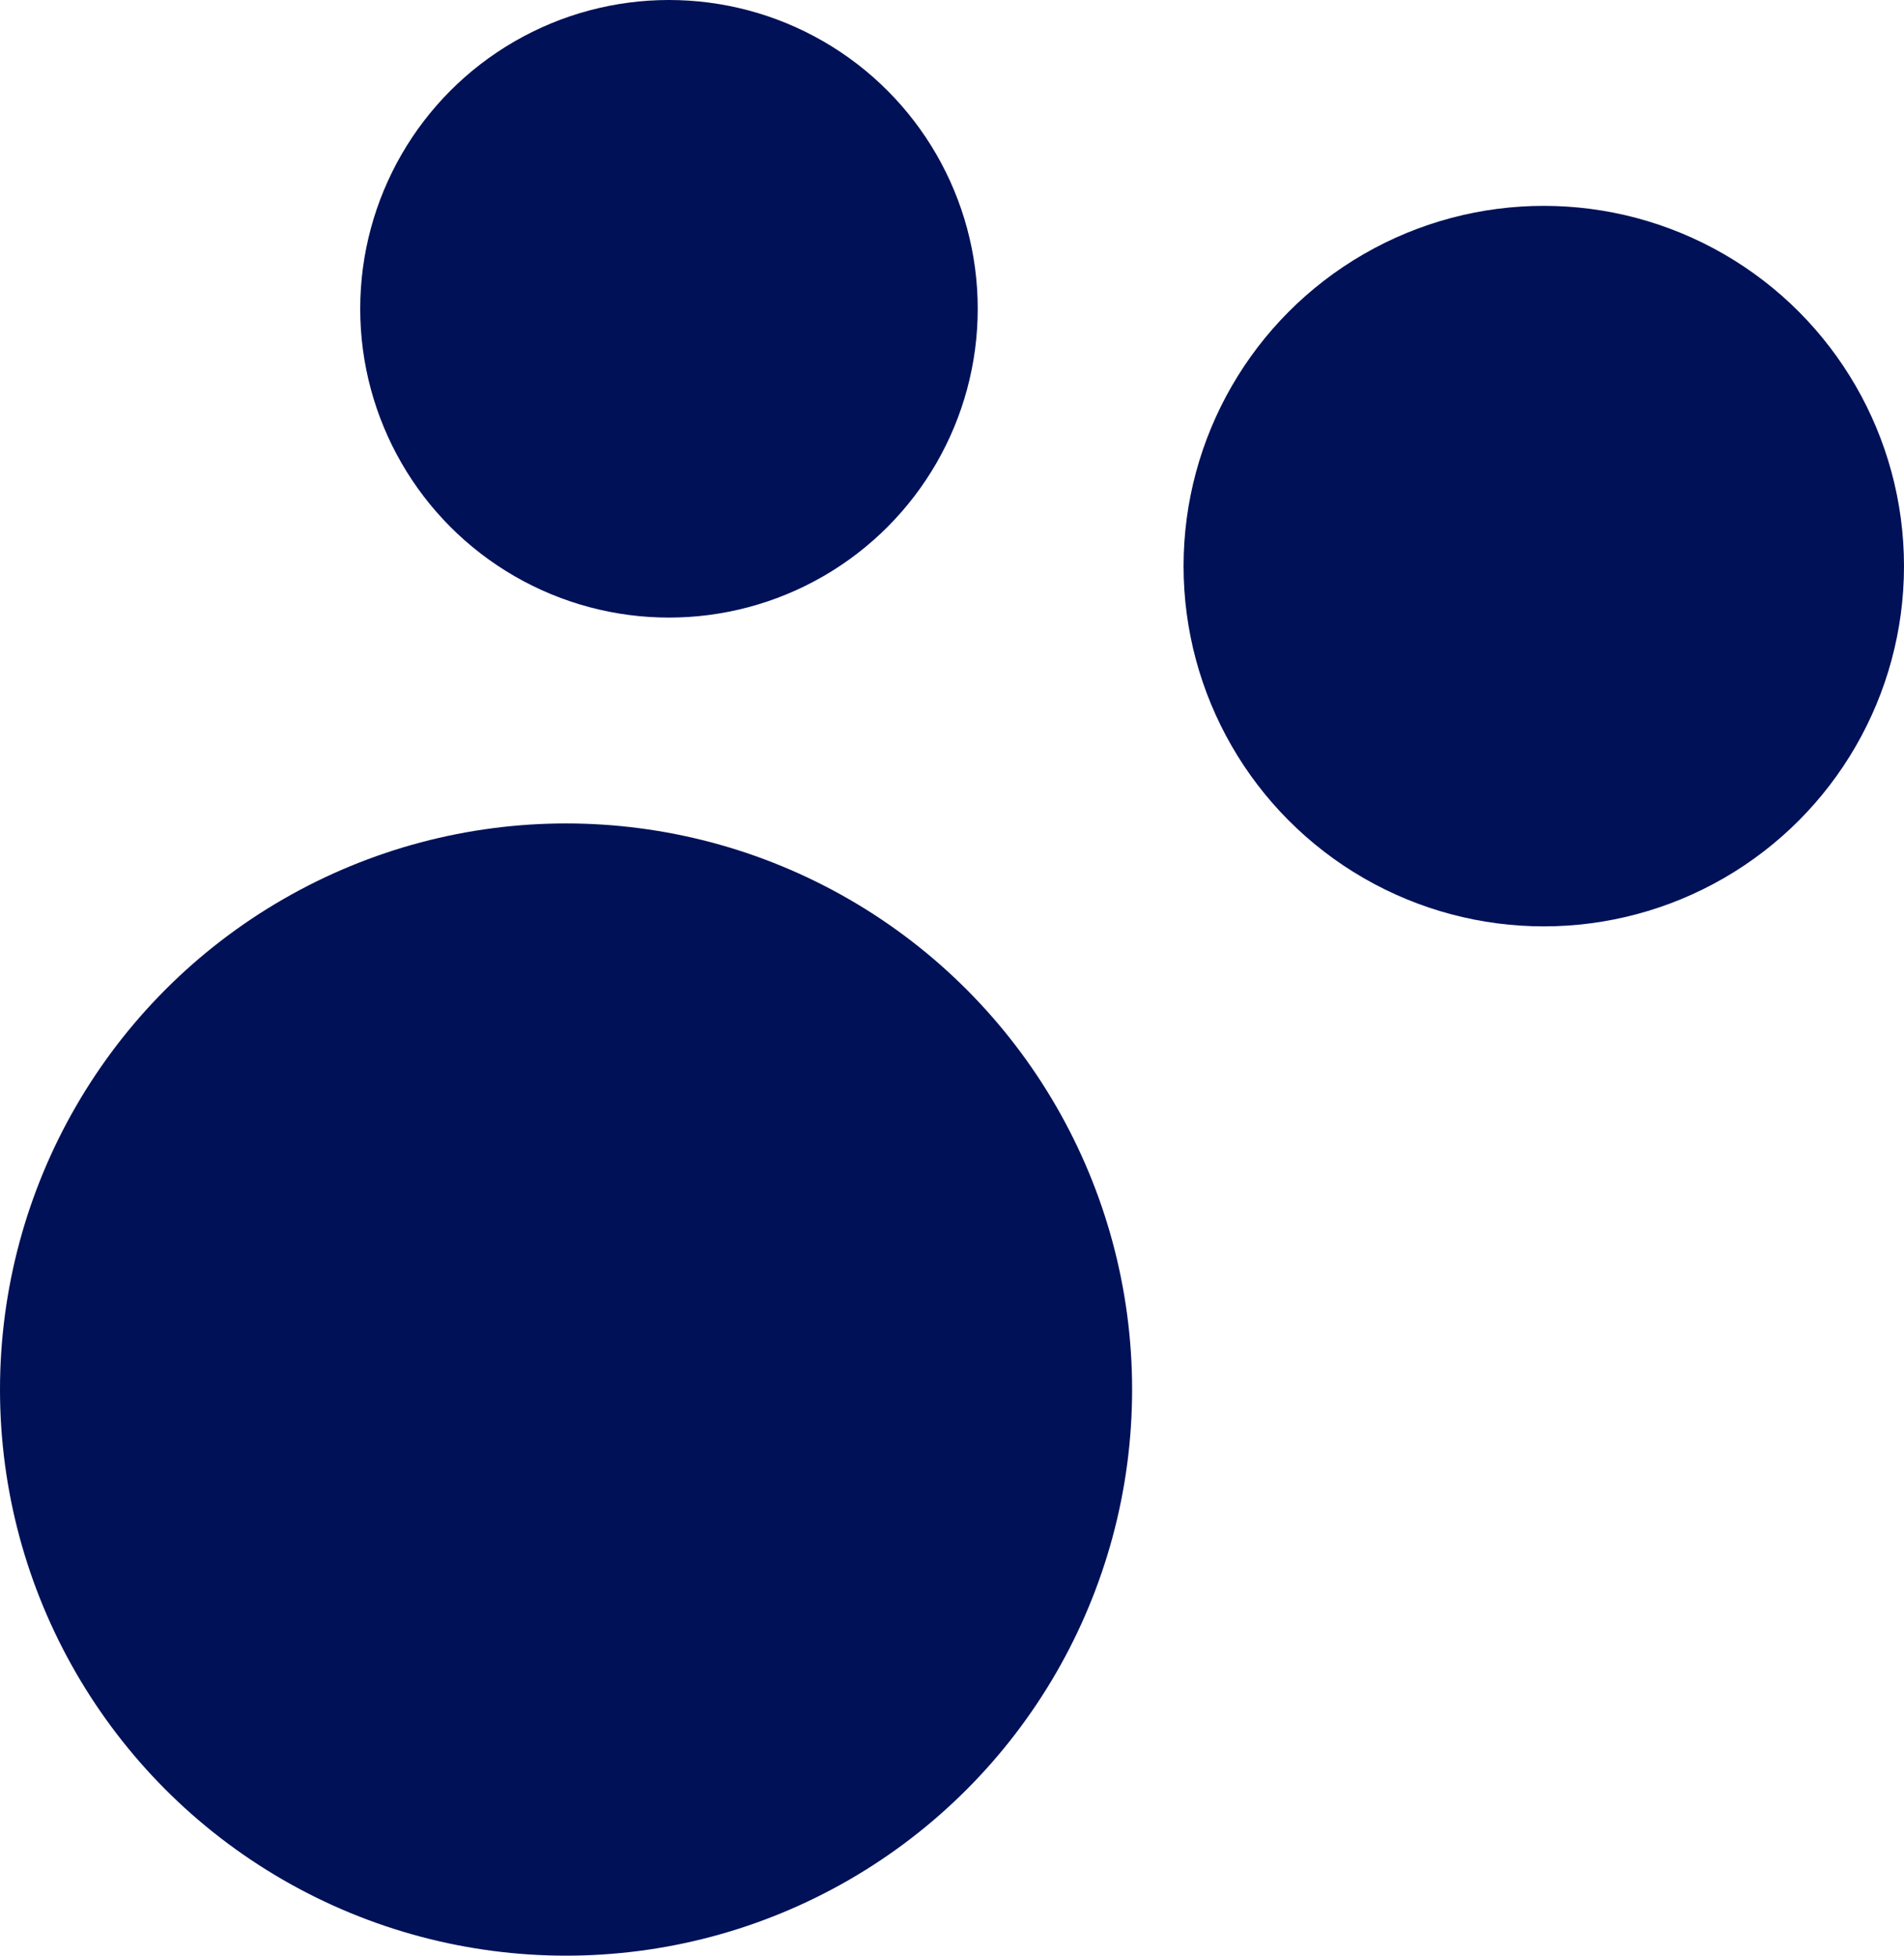
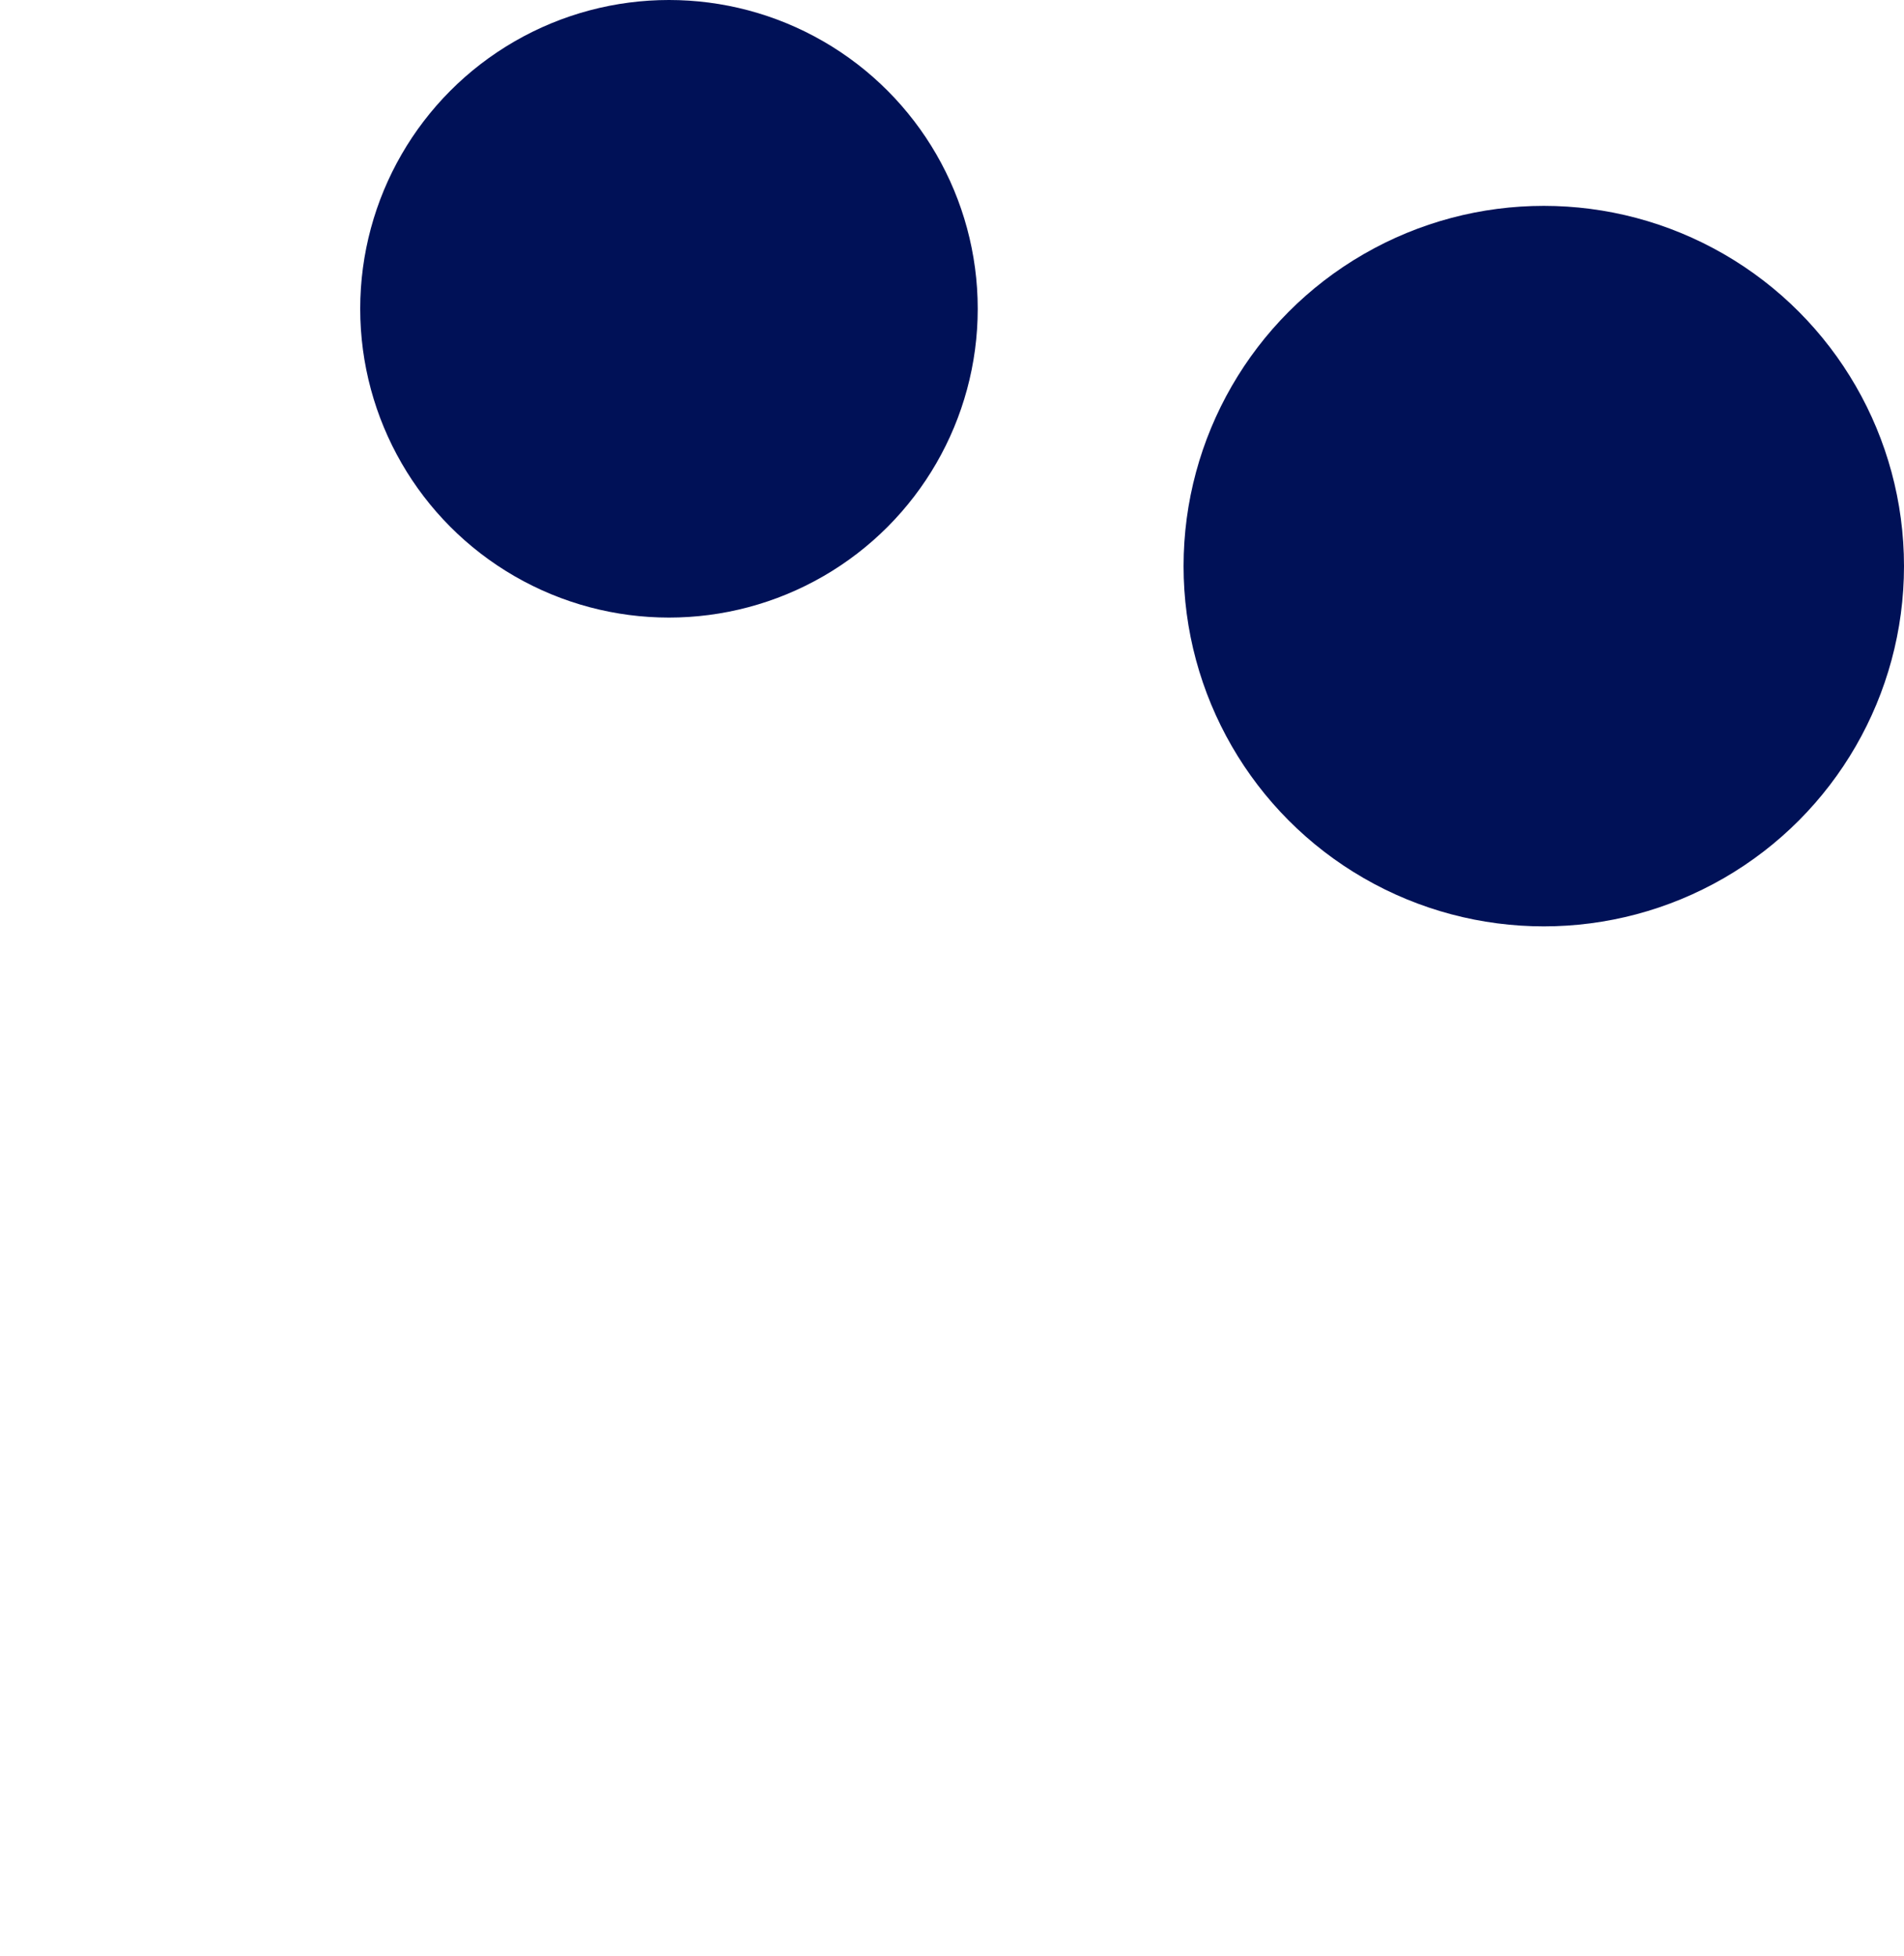
<svg xmlns="http://www.w3.org/2000/svg" width="37" height="38" viewBox="0 0 37 38" fill="none">
-   <circle cx="11" cy="27" r="11" fill="#001157" />
  <circle cx="30" cy="11" r="7" fill="#001157" />
  <circle cx="13" cy="6" r="6" fill="#001157" />
</svg>